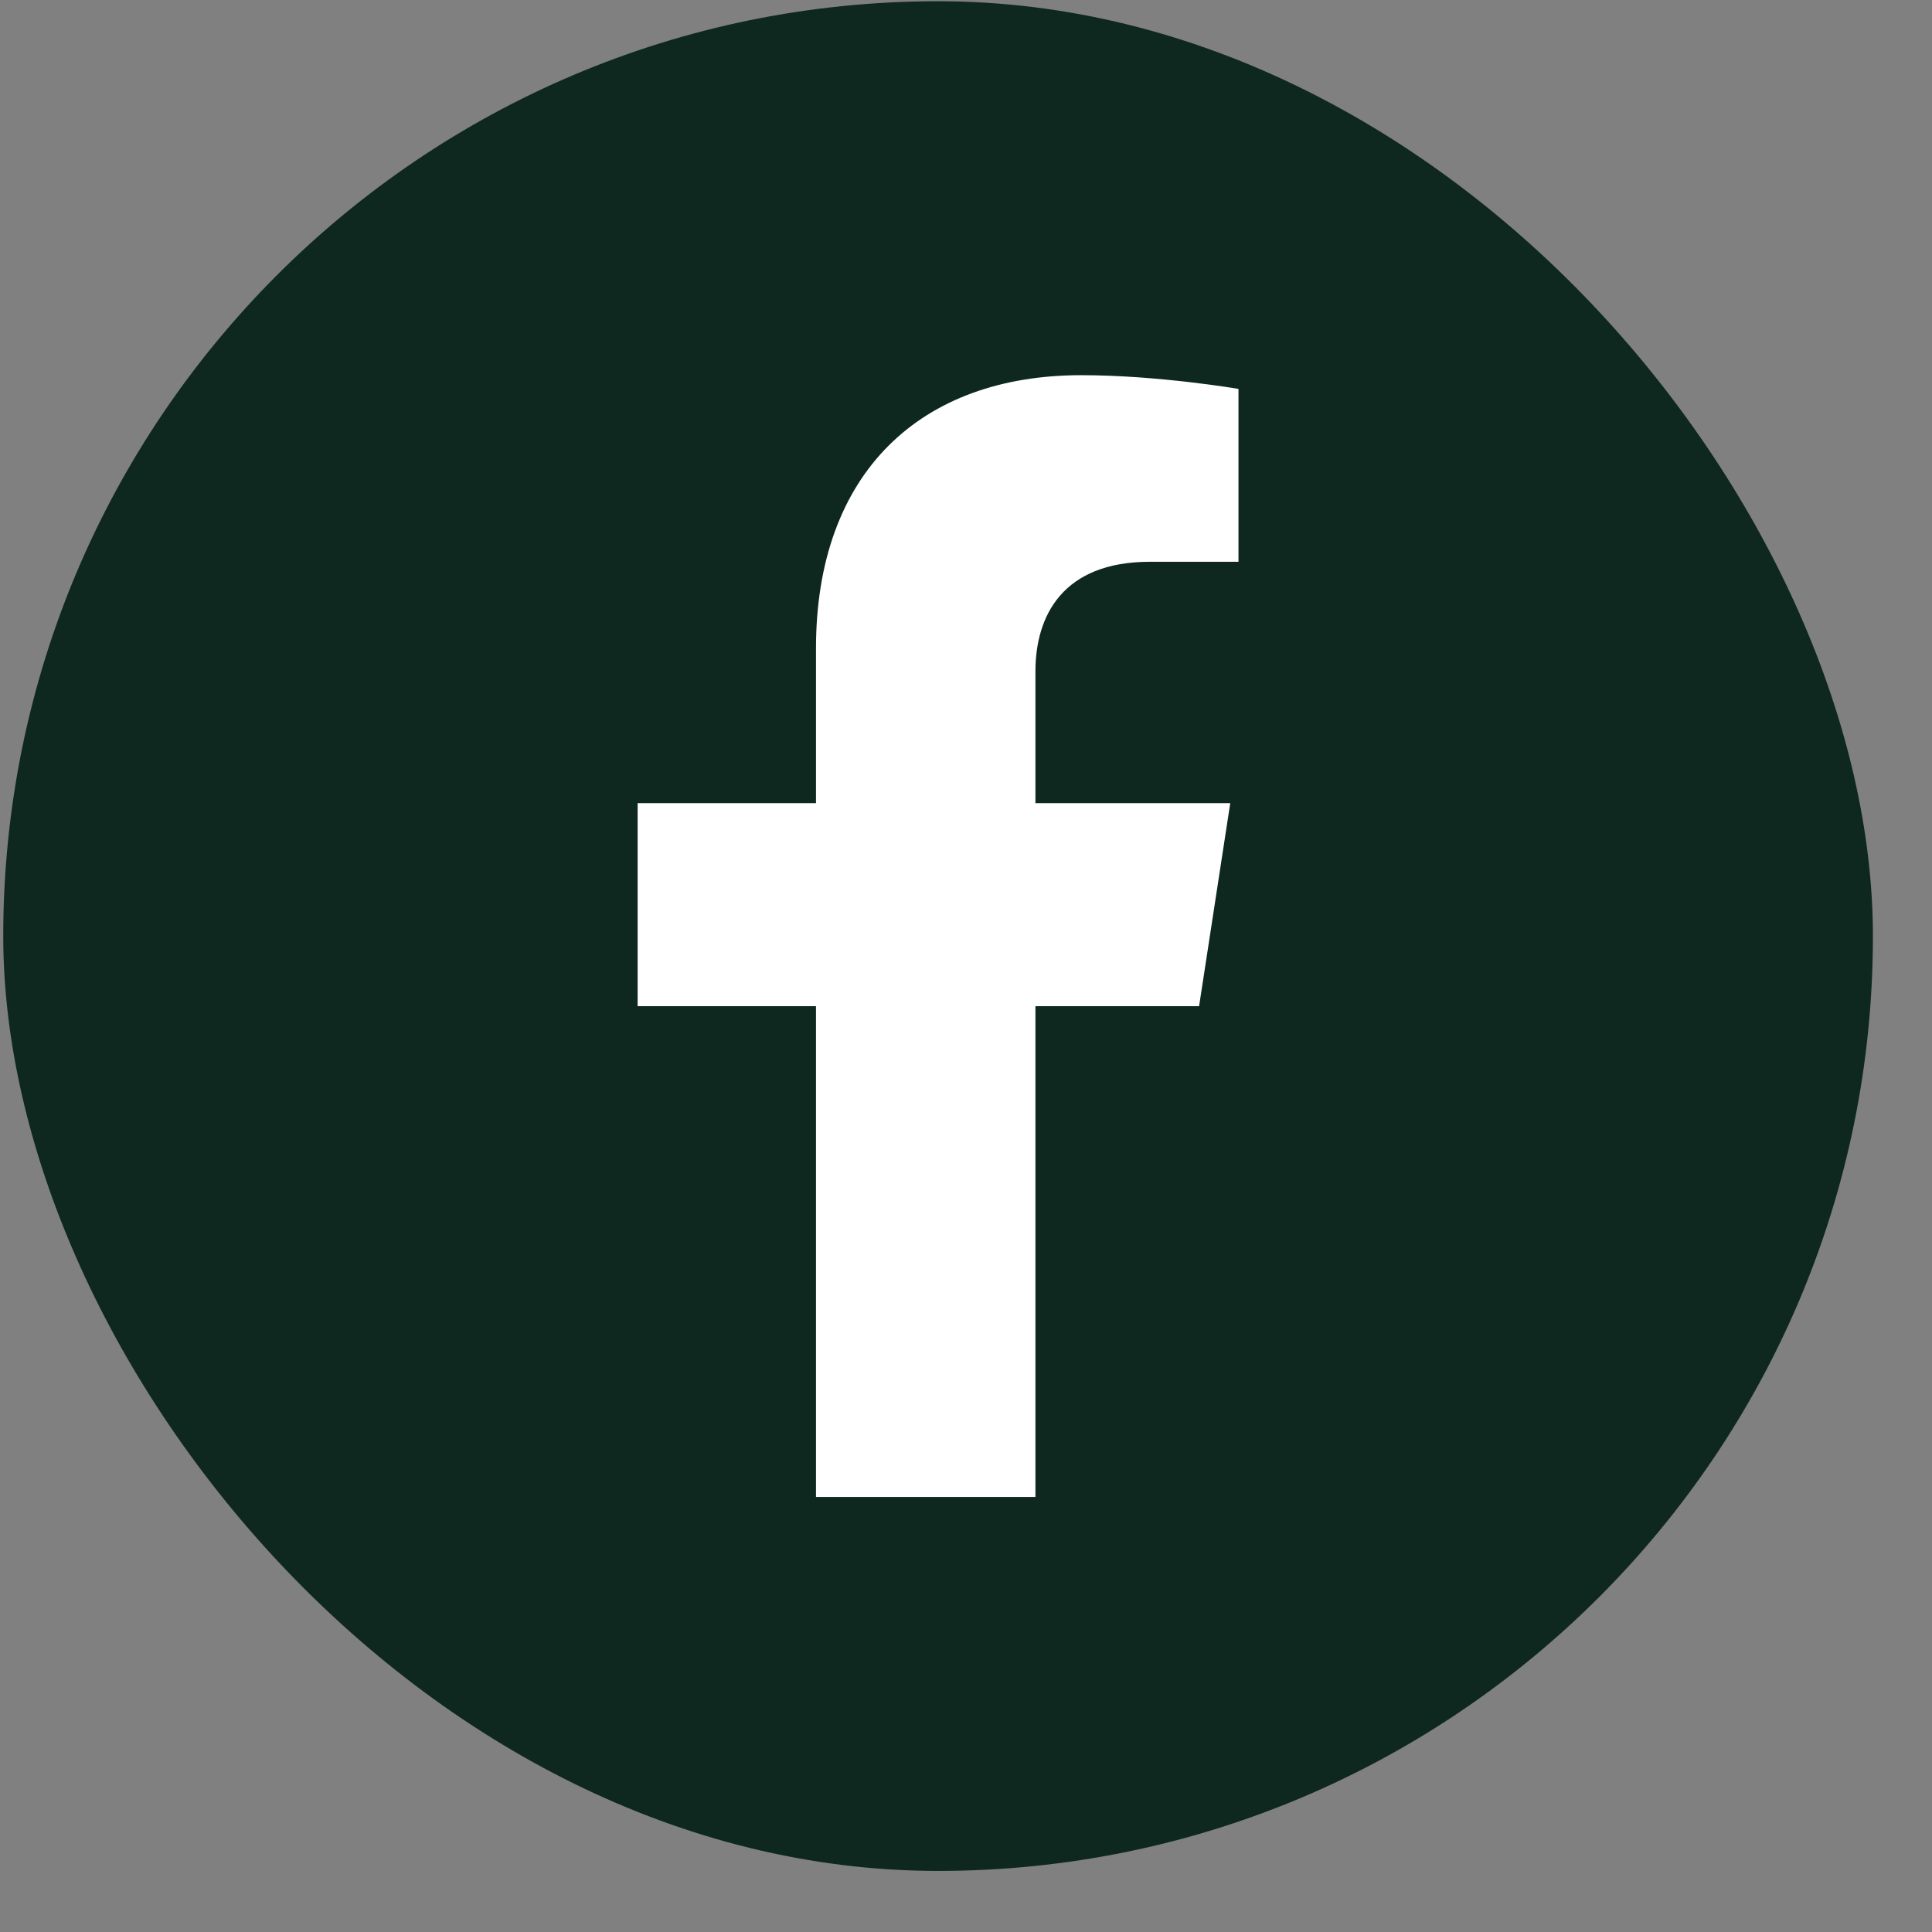
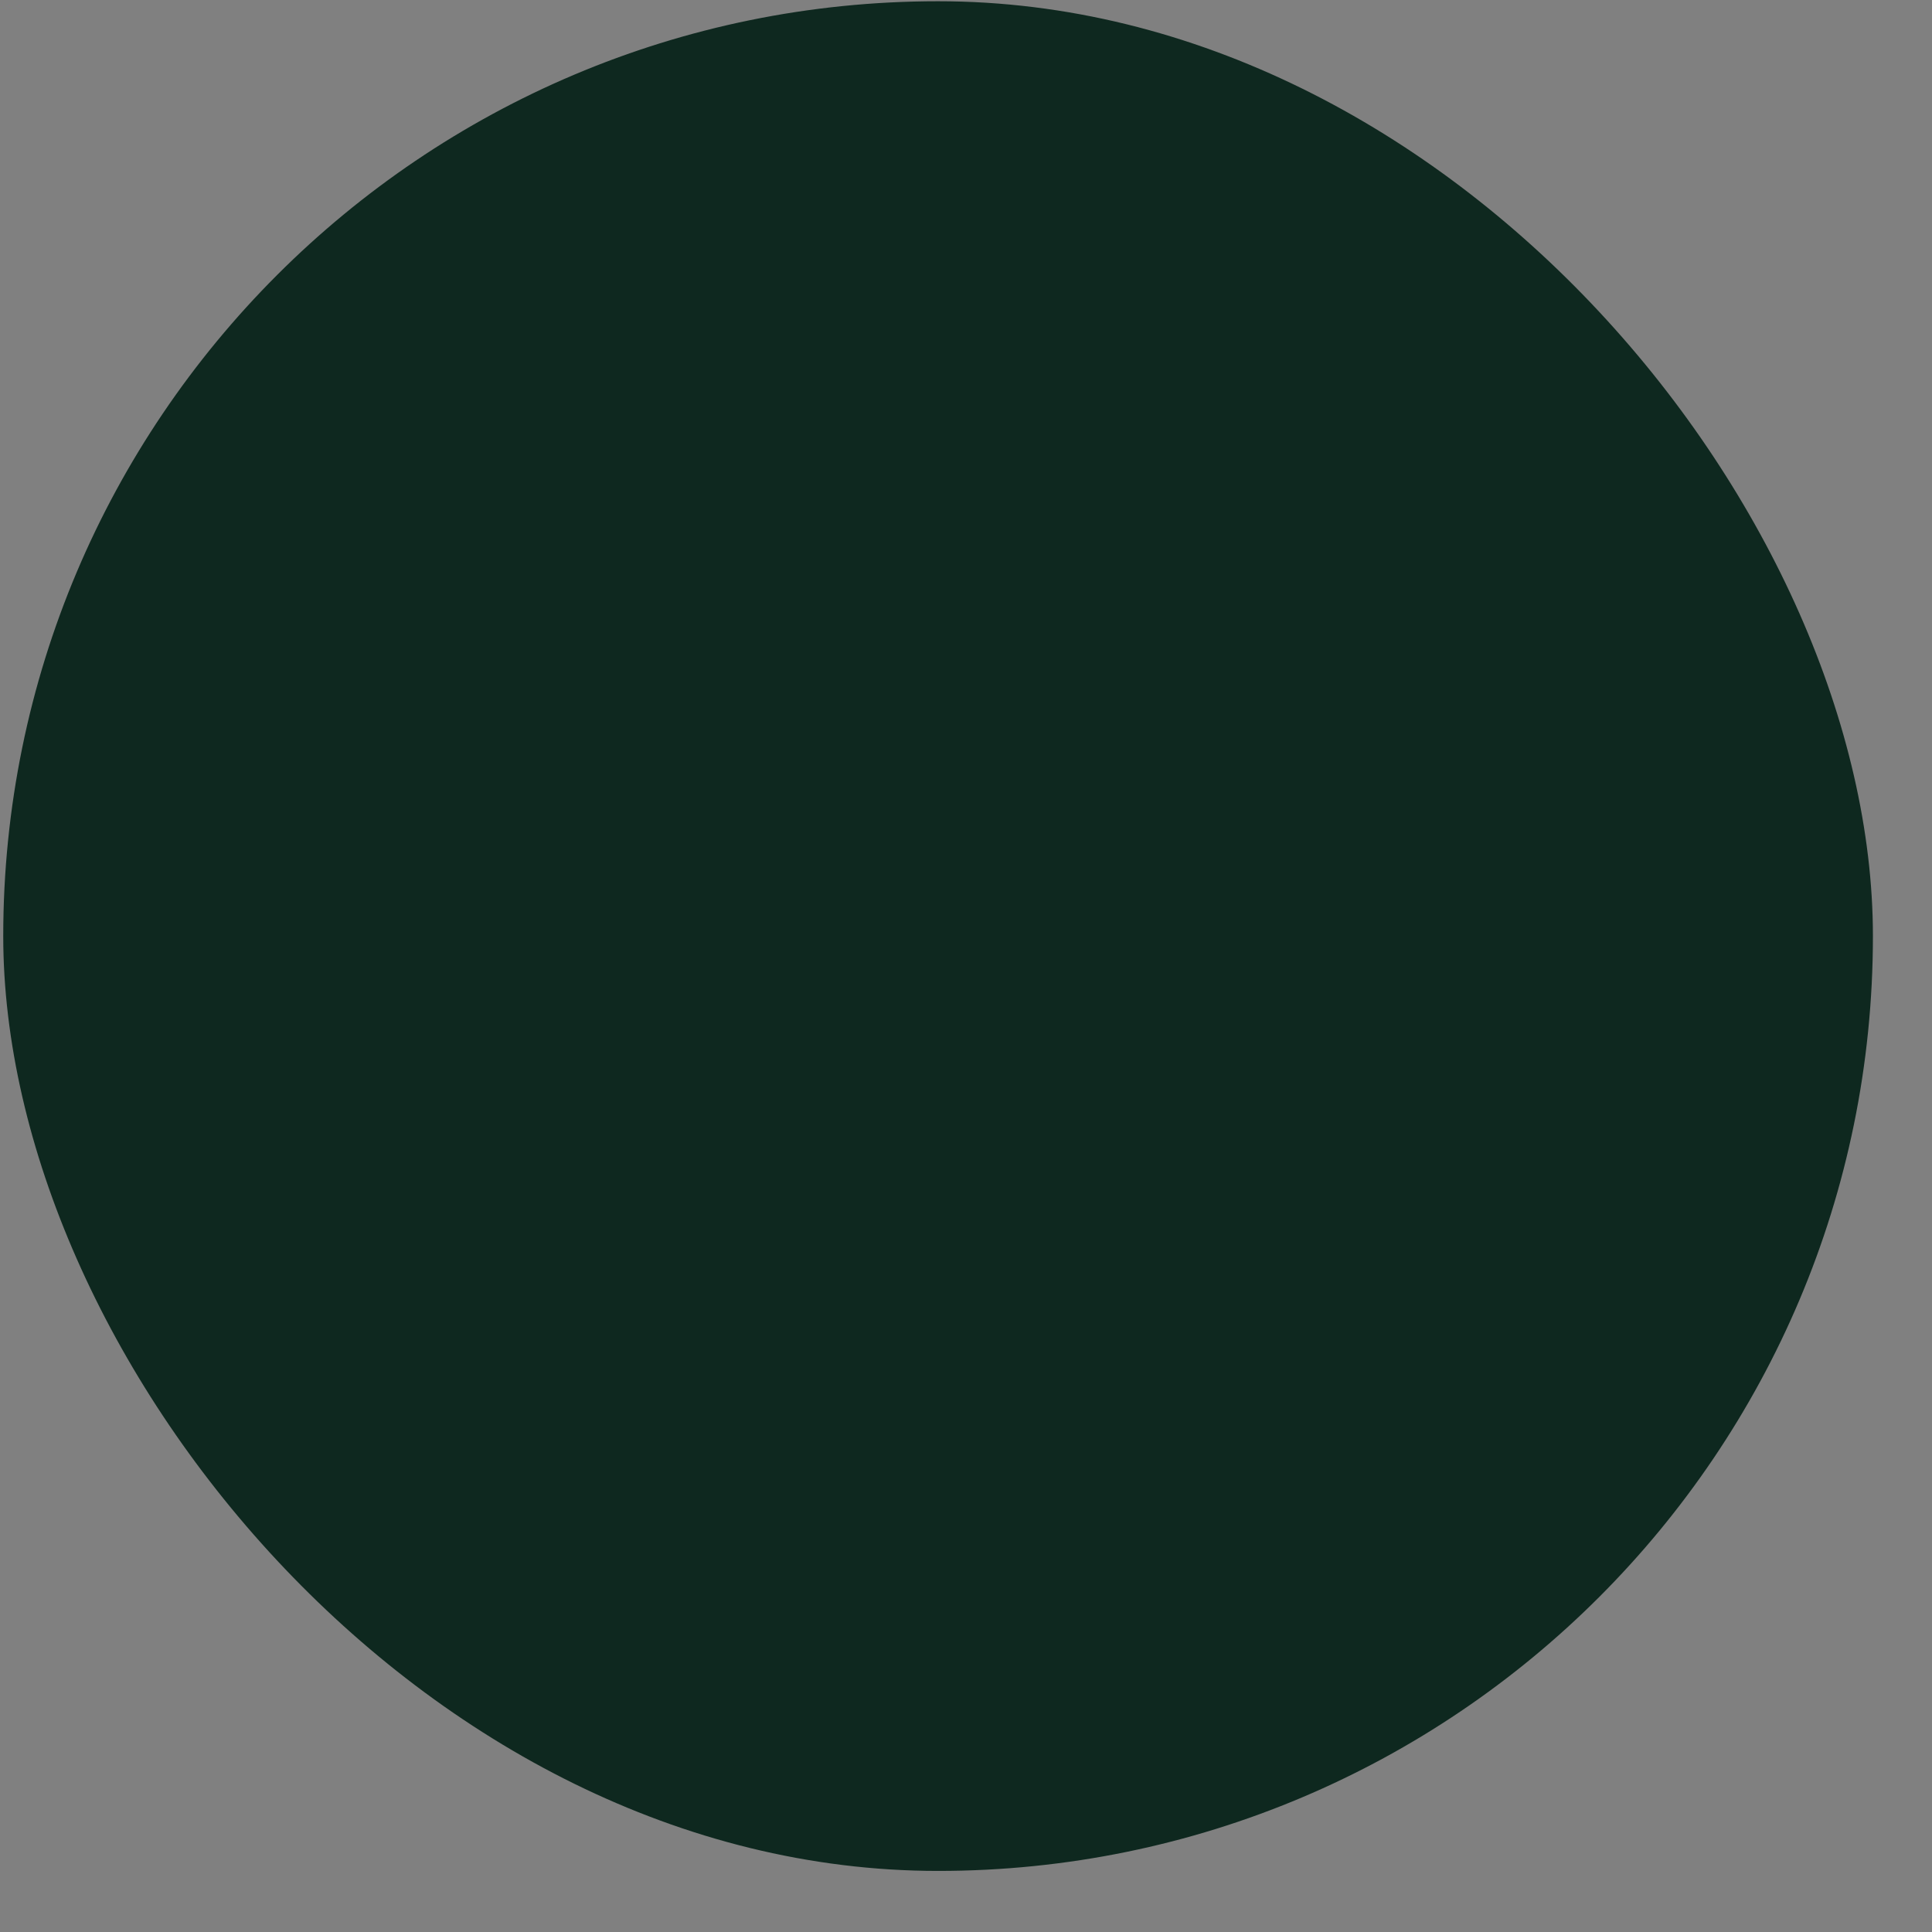
<svg xmlns="http://www.w3.org/2000/svg" width="31" height="31" viewBox="0 0 31 31" fill="none">
  <rect x="0" y="0" width="31" height="31" fill="#808080" stroke="none" />
  <rect x="0.052" y="0.02" width="30" height="30" rx="15" fill="#0E281F" />
-   <path d="M19.24 16.145L19.74 12.887H16.614V10.774C16.614 9.882 17.051 9.014 18.451 9.014H19.872V6.24C19.872 6.24 18.582 6.02 17.349 6.02C14.775 6.02 13.093 7.58 13.093 10.405V12.887H10.231V16.145H13.093V24.02H16.614V16.145H19.24Z" fill="white" />
</svg>